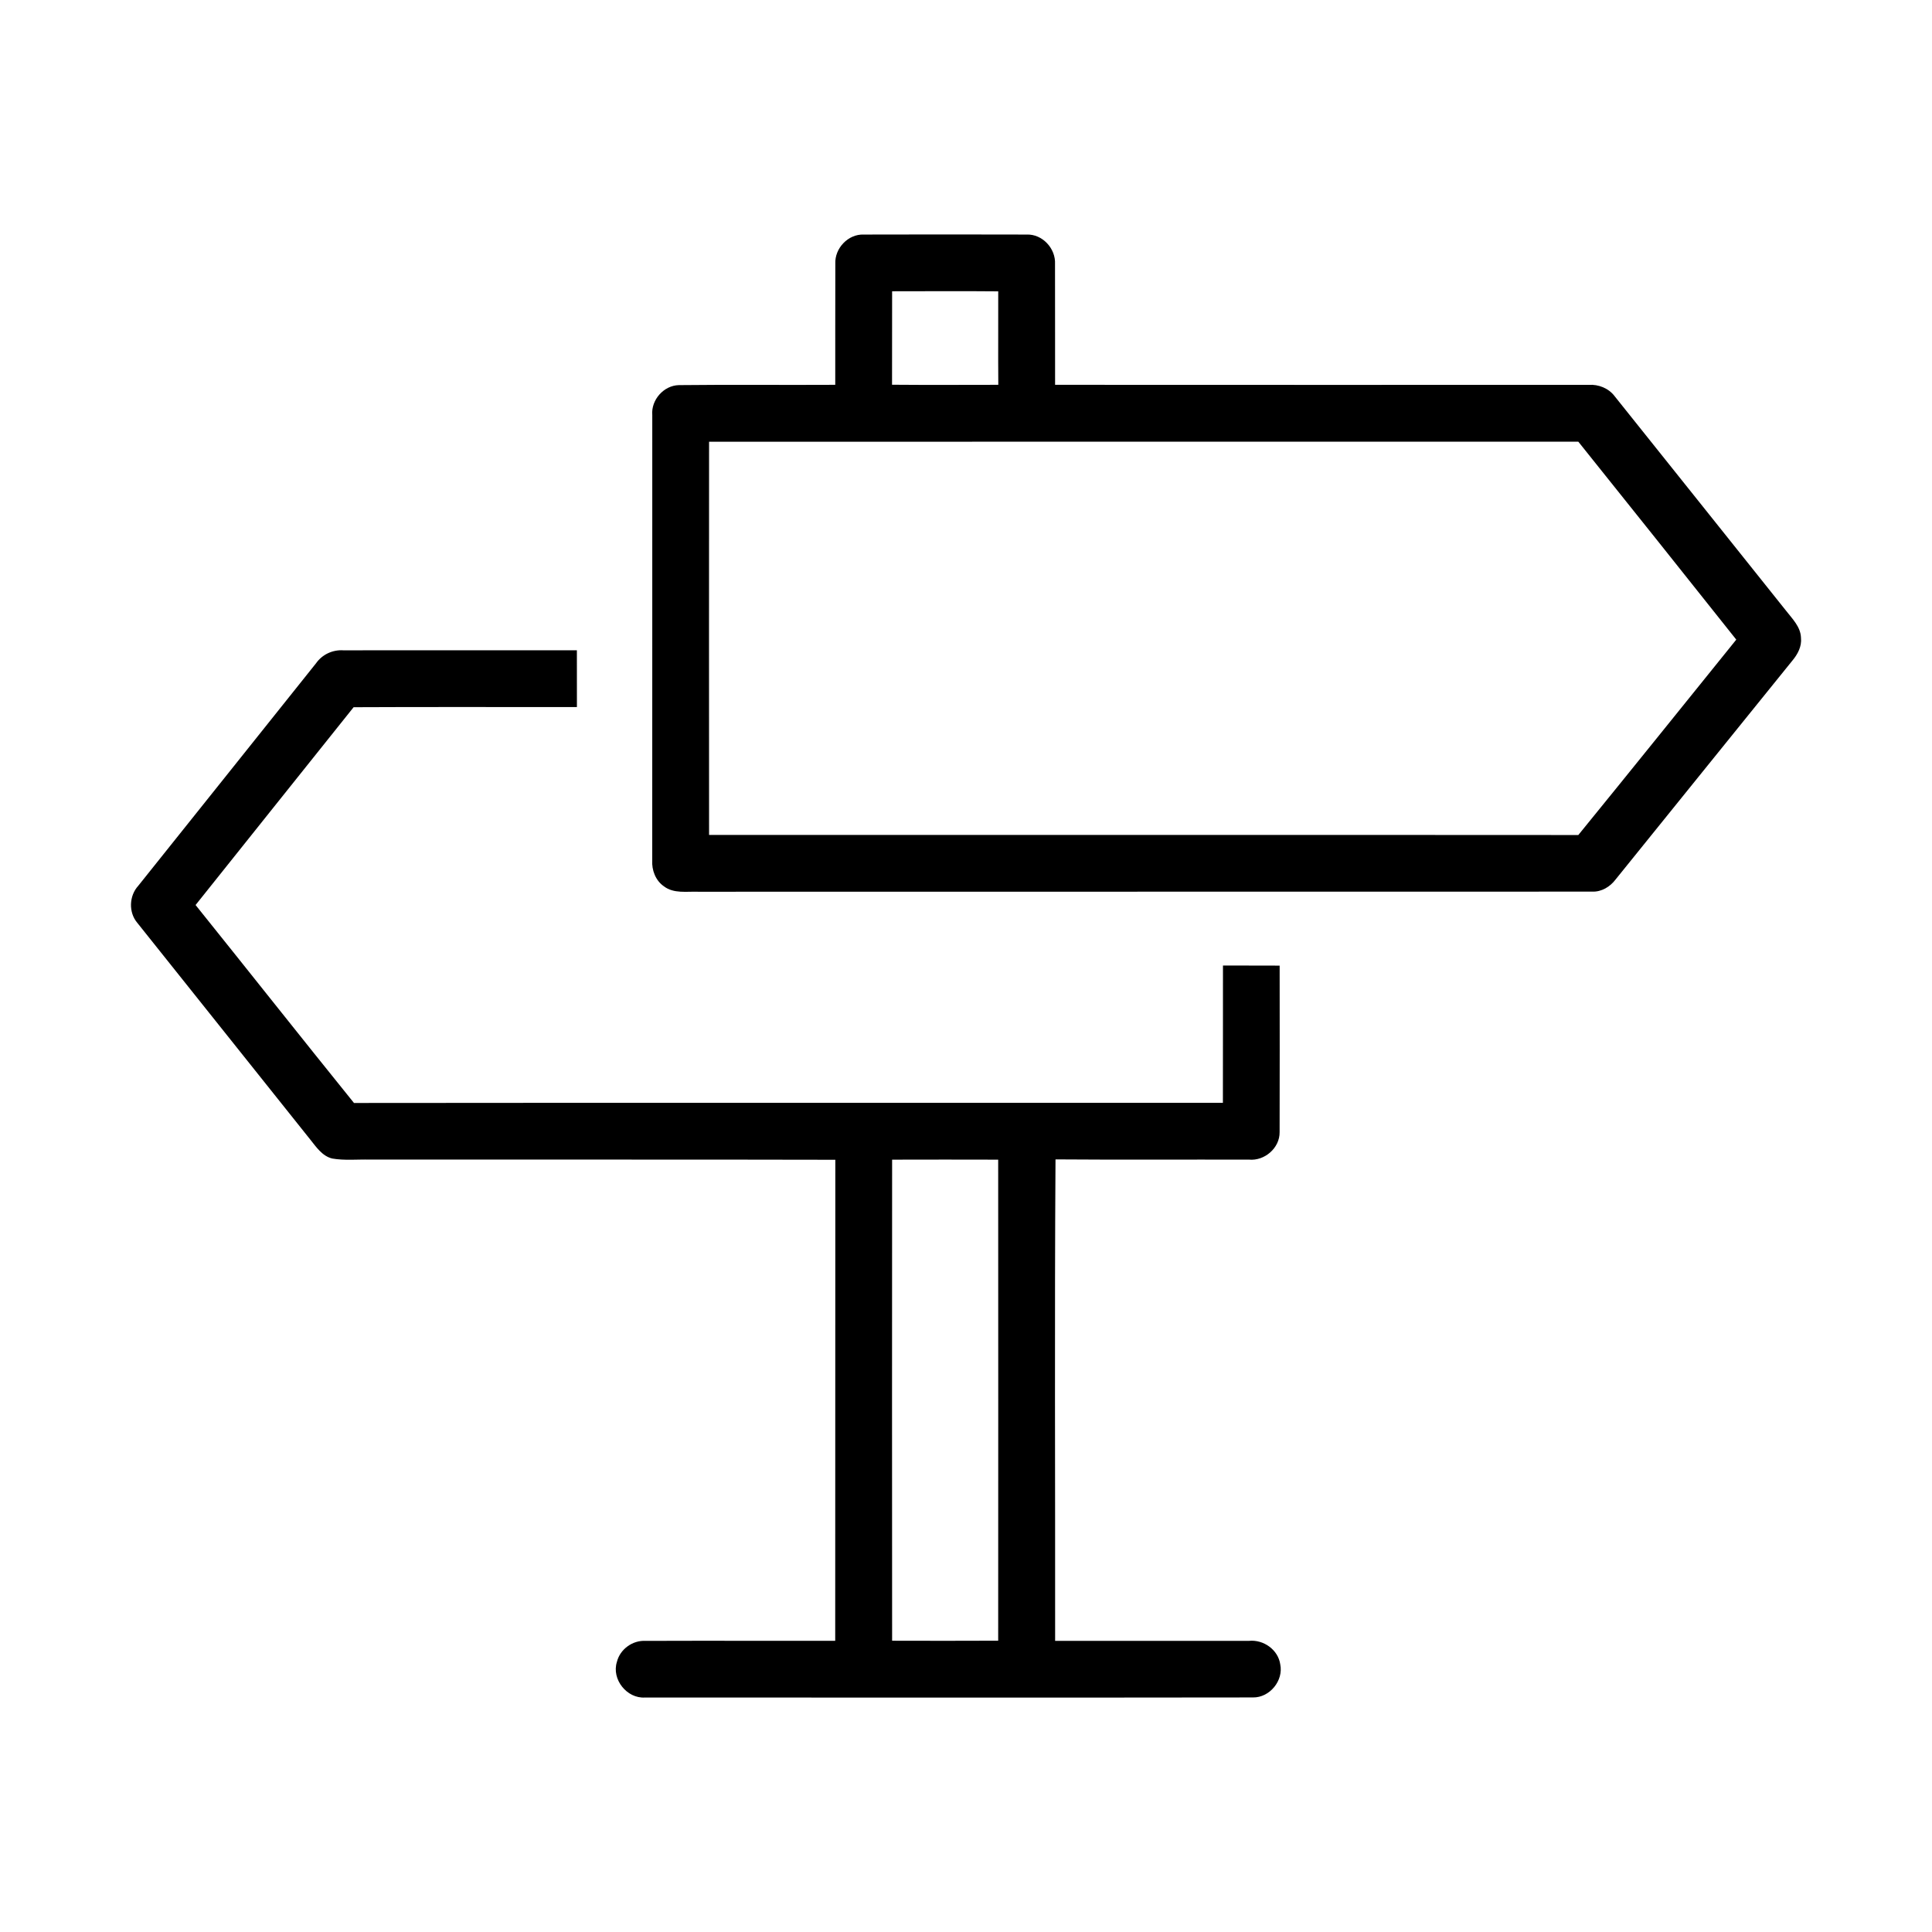
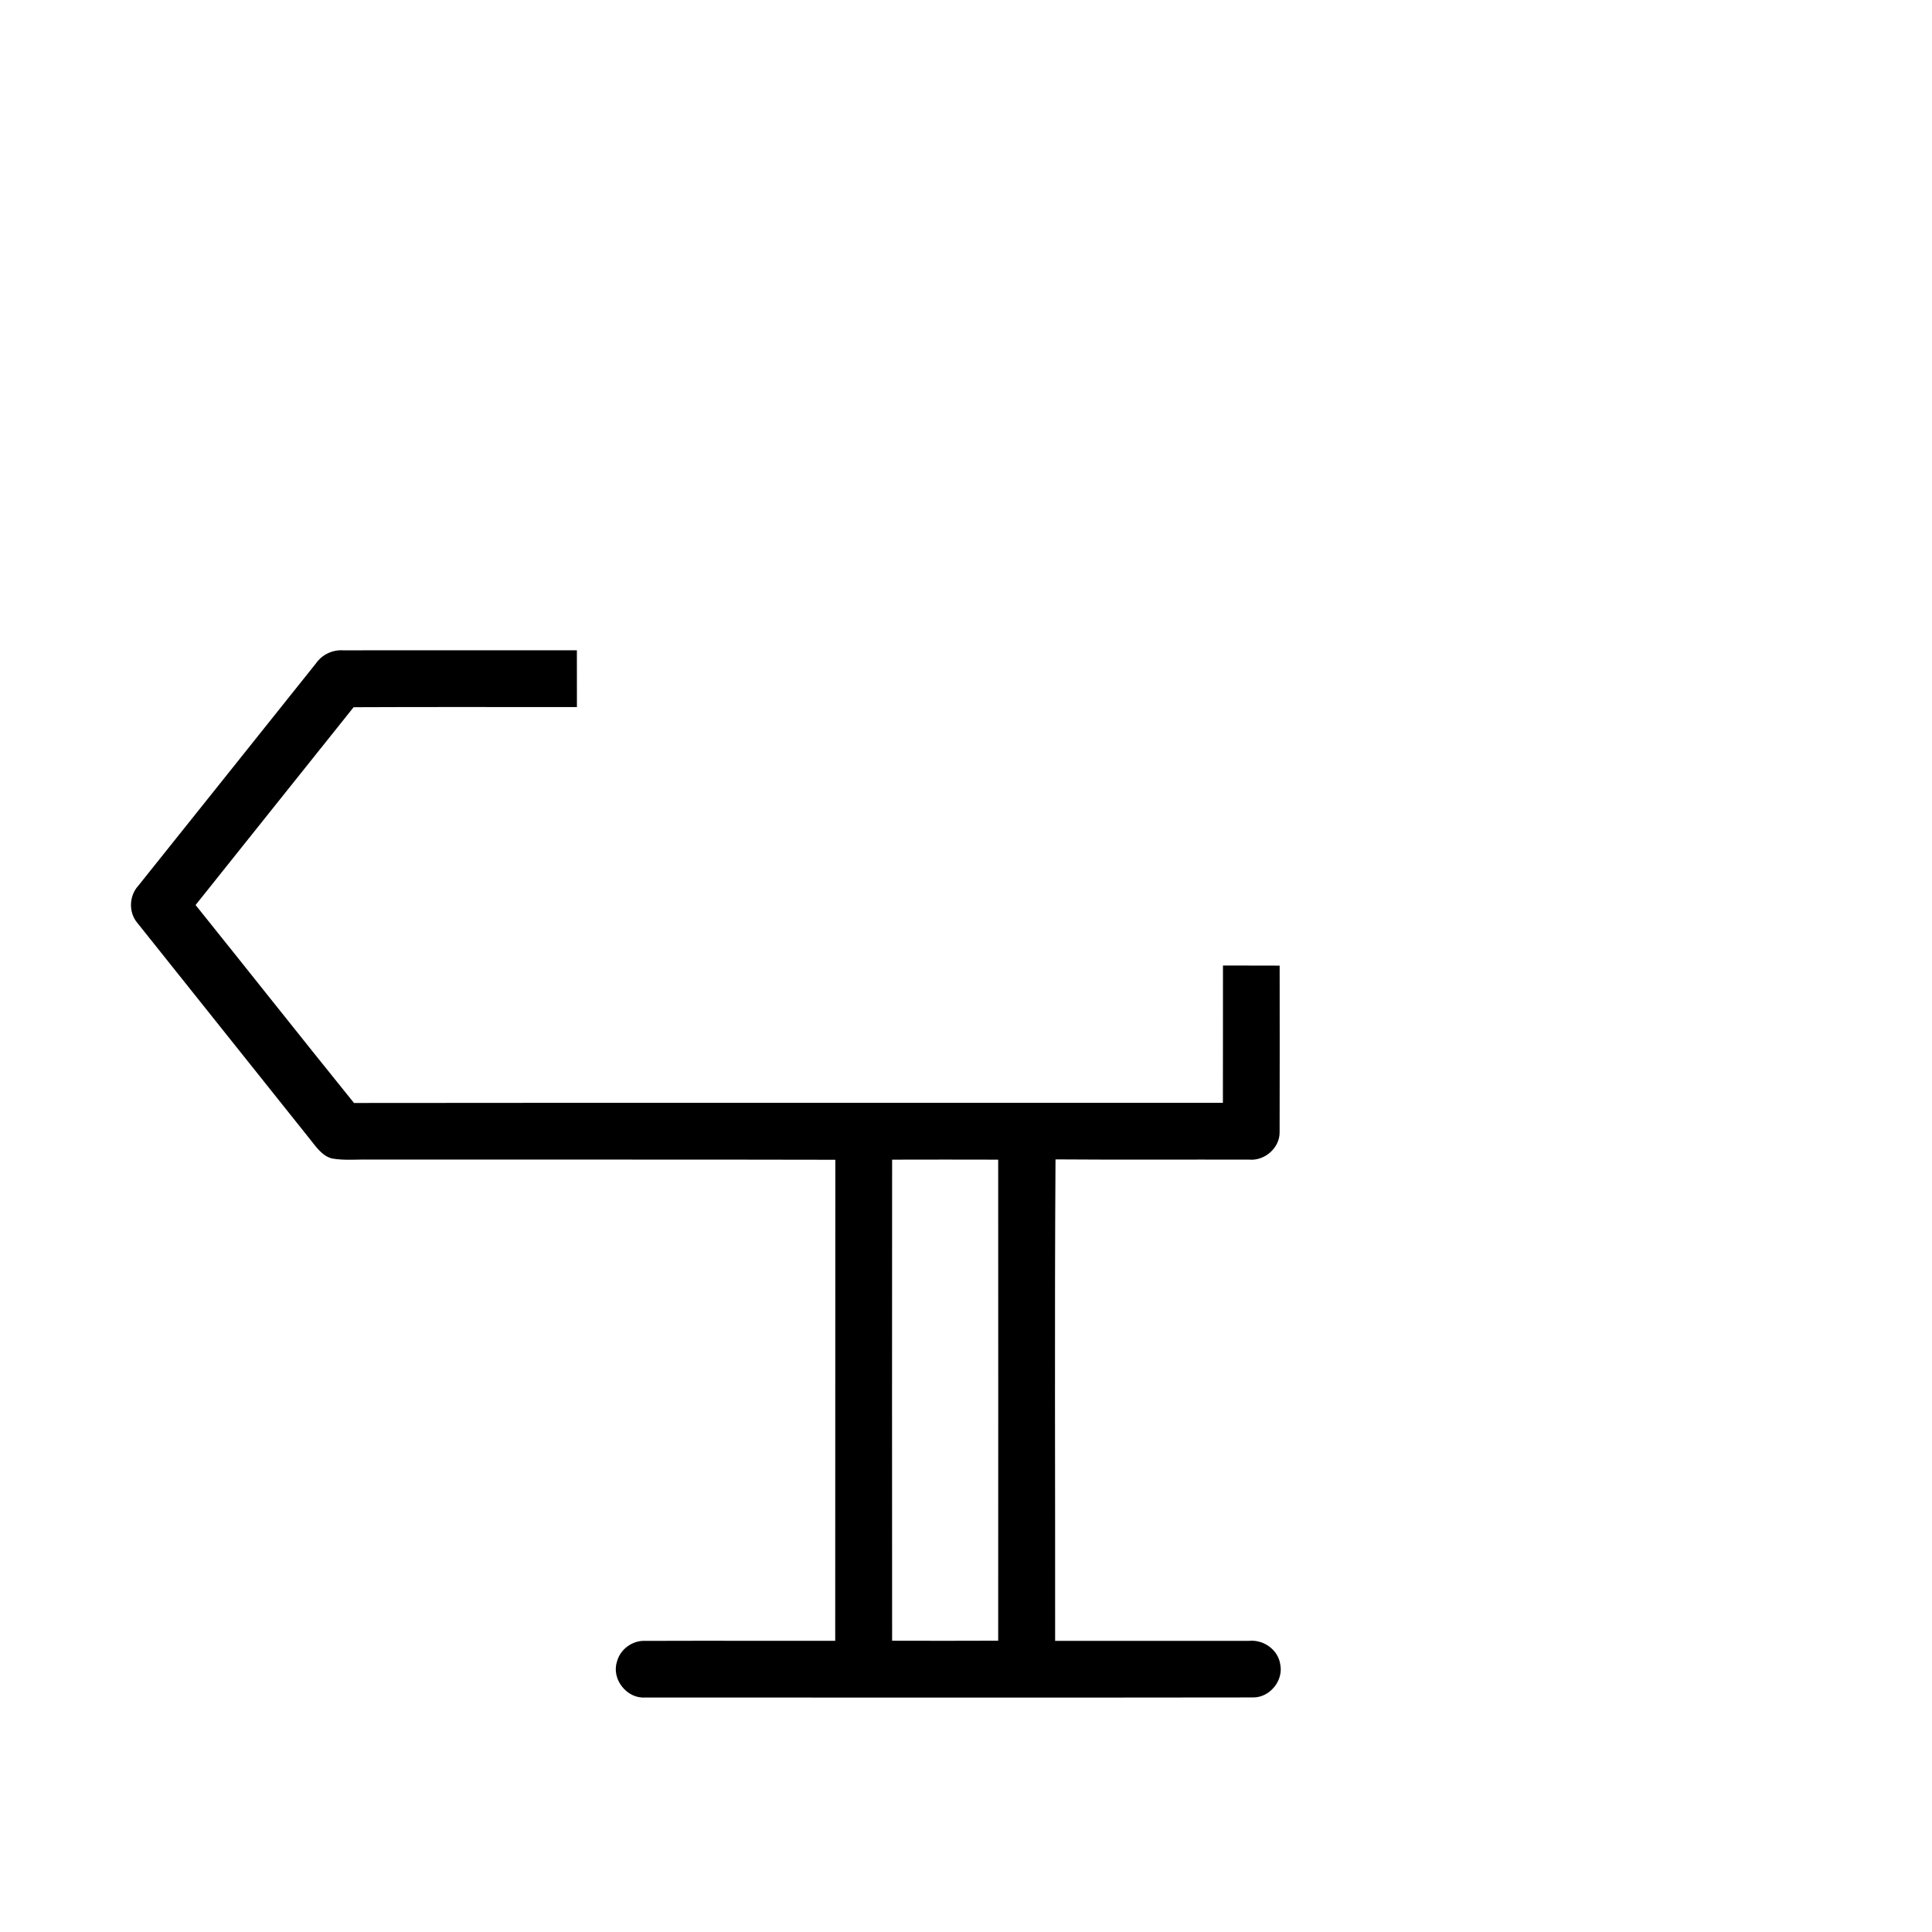
<svg xmlns="http://www.w3.org/2000/svg" width="512pt" height="512pt" viewBox="0 0 512 512">
  <g id="#000000ff">
-     <path fill="#000000" opacity="1.00" d=" M 221.37 69.91 C 221.17 65.81 224.76 61.99 228.91 62.16 C 243.30 62.12 257.69 62.12 272.09 62.16 C 276.26 62.00 279.82 65.88 279.59 70.00 C 279.64 80.66 279.57 91.32 279.61 101.98 C 326.74 102.01 373.88 102.00 421.01 101.99 C 423.63 101.82 426.30 102.88 427.90 105.00 C 443.05 123.89 458.12 142.86 473.26 161.77 C 474.94 163.95 477.19 166.08 477.28 169.03 C 477.52 171.29 476.42 173.36 475.02 175.04 C 459.38 194.37 443.78 213.73 428.15 233.07 C 426.69 235.01 424.42 236.39 421.93 236.29 C 342.97 236.34 264.00 236.27 185.03 236.32 C 181.99 236.21 178.54 236.87 175.94 234.88 C 173.74 233.36 172.69 230.61 172.85 228.00 C 172.88 188.66 172.84 149.33 172.86 109.99 C 172.51 105.99 175.90 102.14 179.92 102.06 C 193.73 101.90 207.54 102.06 221.35 101.98 C 221.38 91.29 221.32 80.60 221.37 69.91 M 236.42 77.19 C 236.41 85.44 236.40 93.70 236.40 101.96 C 245.78 102.04 255.17 101.99 264.56 101.98 C 264.49 93.72 264.57 85.47 264.54 77.21 C 255.16 77.12 245.79 77.19 236.42 77.19 M 187.91 117.06 C 187.89 151.79 187.89 186.53 187.91 221.26 C 264.69 221.29 341.48 221.23 418.27 221.29 C 432.29 204.08 446.19 186.78 460.13 169.51 C 446.23 151.99 432.25 134.51 418.27 117.05 C 341.48 117.07 264.69 117.05 187.91 117.06 Z" />
    <path fill="#000000" opacity="1.00" d=" M 83.75 175.78 C 85.37 173.46 88.13 172.16 90.96 172.34 C 111.60 172.32 132.24 172.34 152.88 172.33 C 152.90 177.35 152.89 182.37 152.89 187.38 C 133.16 187.40 113.43 187.32 93.71 187.42 C 79.77 204.91 65.76 222.34 51.83 239.84 C 65.86 257.30 79.74 274.88 93.81 292.30 C 170.57 292.22 247.33 292.28 324.08 292.26 C 324.11 280.13 324.08 268.00 324.10 255.87 C 329.11 255.90 334.11 255.88 339.12 255.90 C 339.13 270.61 339.16 285.33 339.11 300.04 C 339.16 304.24 335.12 307.71 330.99 307.31 C 313.90 307.27 296.81 307.38 279.72 307.25 C 279.45 349.78 279.66 392.31 279.62 434.84 C 296.76 434.82 313.90 434.82 331.03 434.84 C 334.86 434.47 338.72 437.20 339.28 441.07 C 340.18 445.39 336.49 449.89 332.08 449.84 C 278.37 449.92 224.66 449.86 170.94 449.86 C 166.11 450.18 162.02 445.02 163.49 440.40 C 164.32 437.06 167.63 434.66 171.06 434.85 C 187.82 434.79 204.58 434.85 221.34 434.83 C 221.38 392.33 221.33 349.84 221.37 307.35 C 180.24 307.25 139.12 307.34 97.99 307.30 C 94.67 307.22 91.32 307.59 88.03 307.02 C 85.40 306.37 83.84 304.01 82.25 302.03 C 66.98 282.84 51.64 263.72 36.37 244.54 C 34.03 241.76 34.21 237.39 36.65 234.73 C 52.34 215.08 68.07 195.45 83.75 175.78 M 236.42 307.32 C 236.39 349.82 236.39 392.31 236.42 434.81 C 245.79 434.82 255.16 434.86 264.53 434.80 C 264.56 392.31 264.54 349.81 264.53 307.32 C 255.16 307.30 245.79 307.29 236.42 307.32 Z" />
  </g>
</svg>